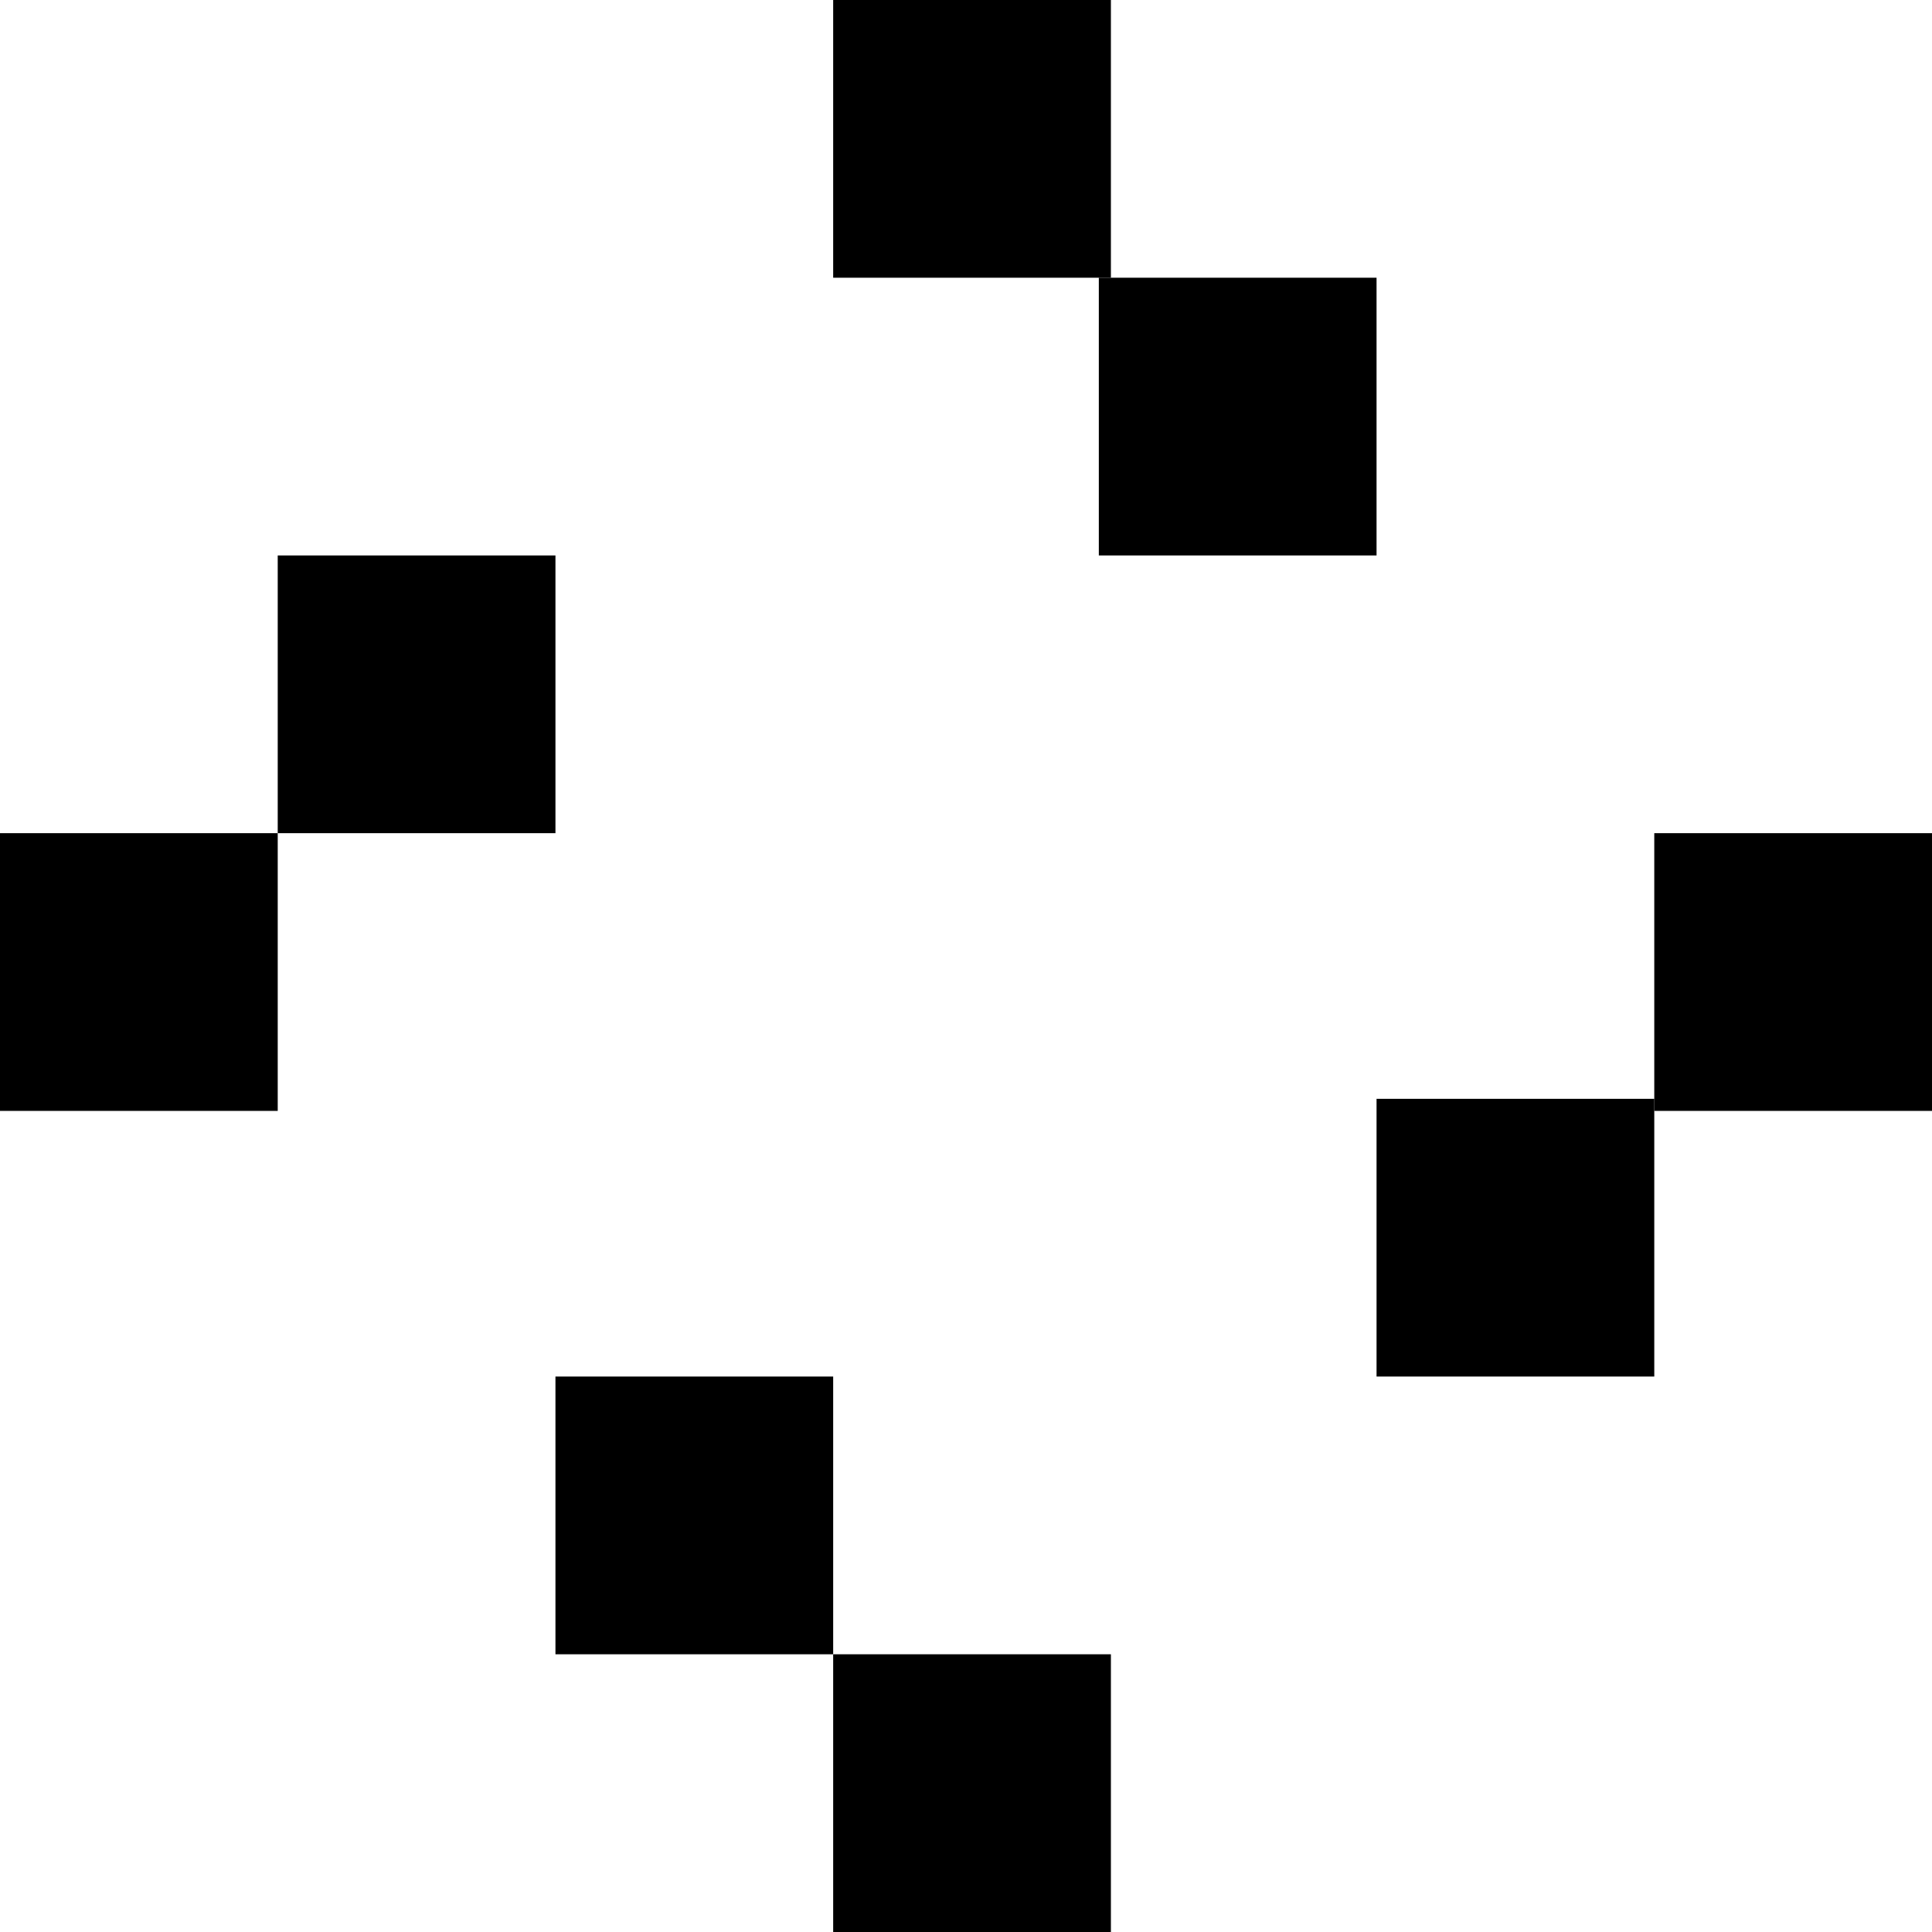
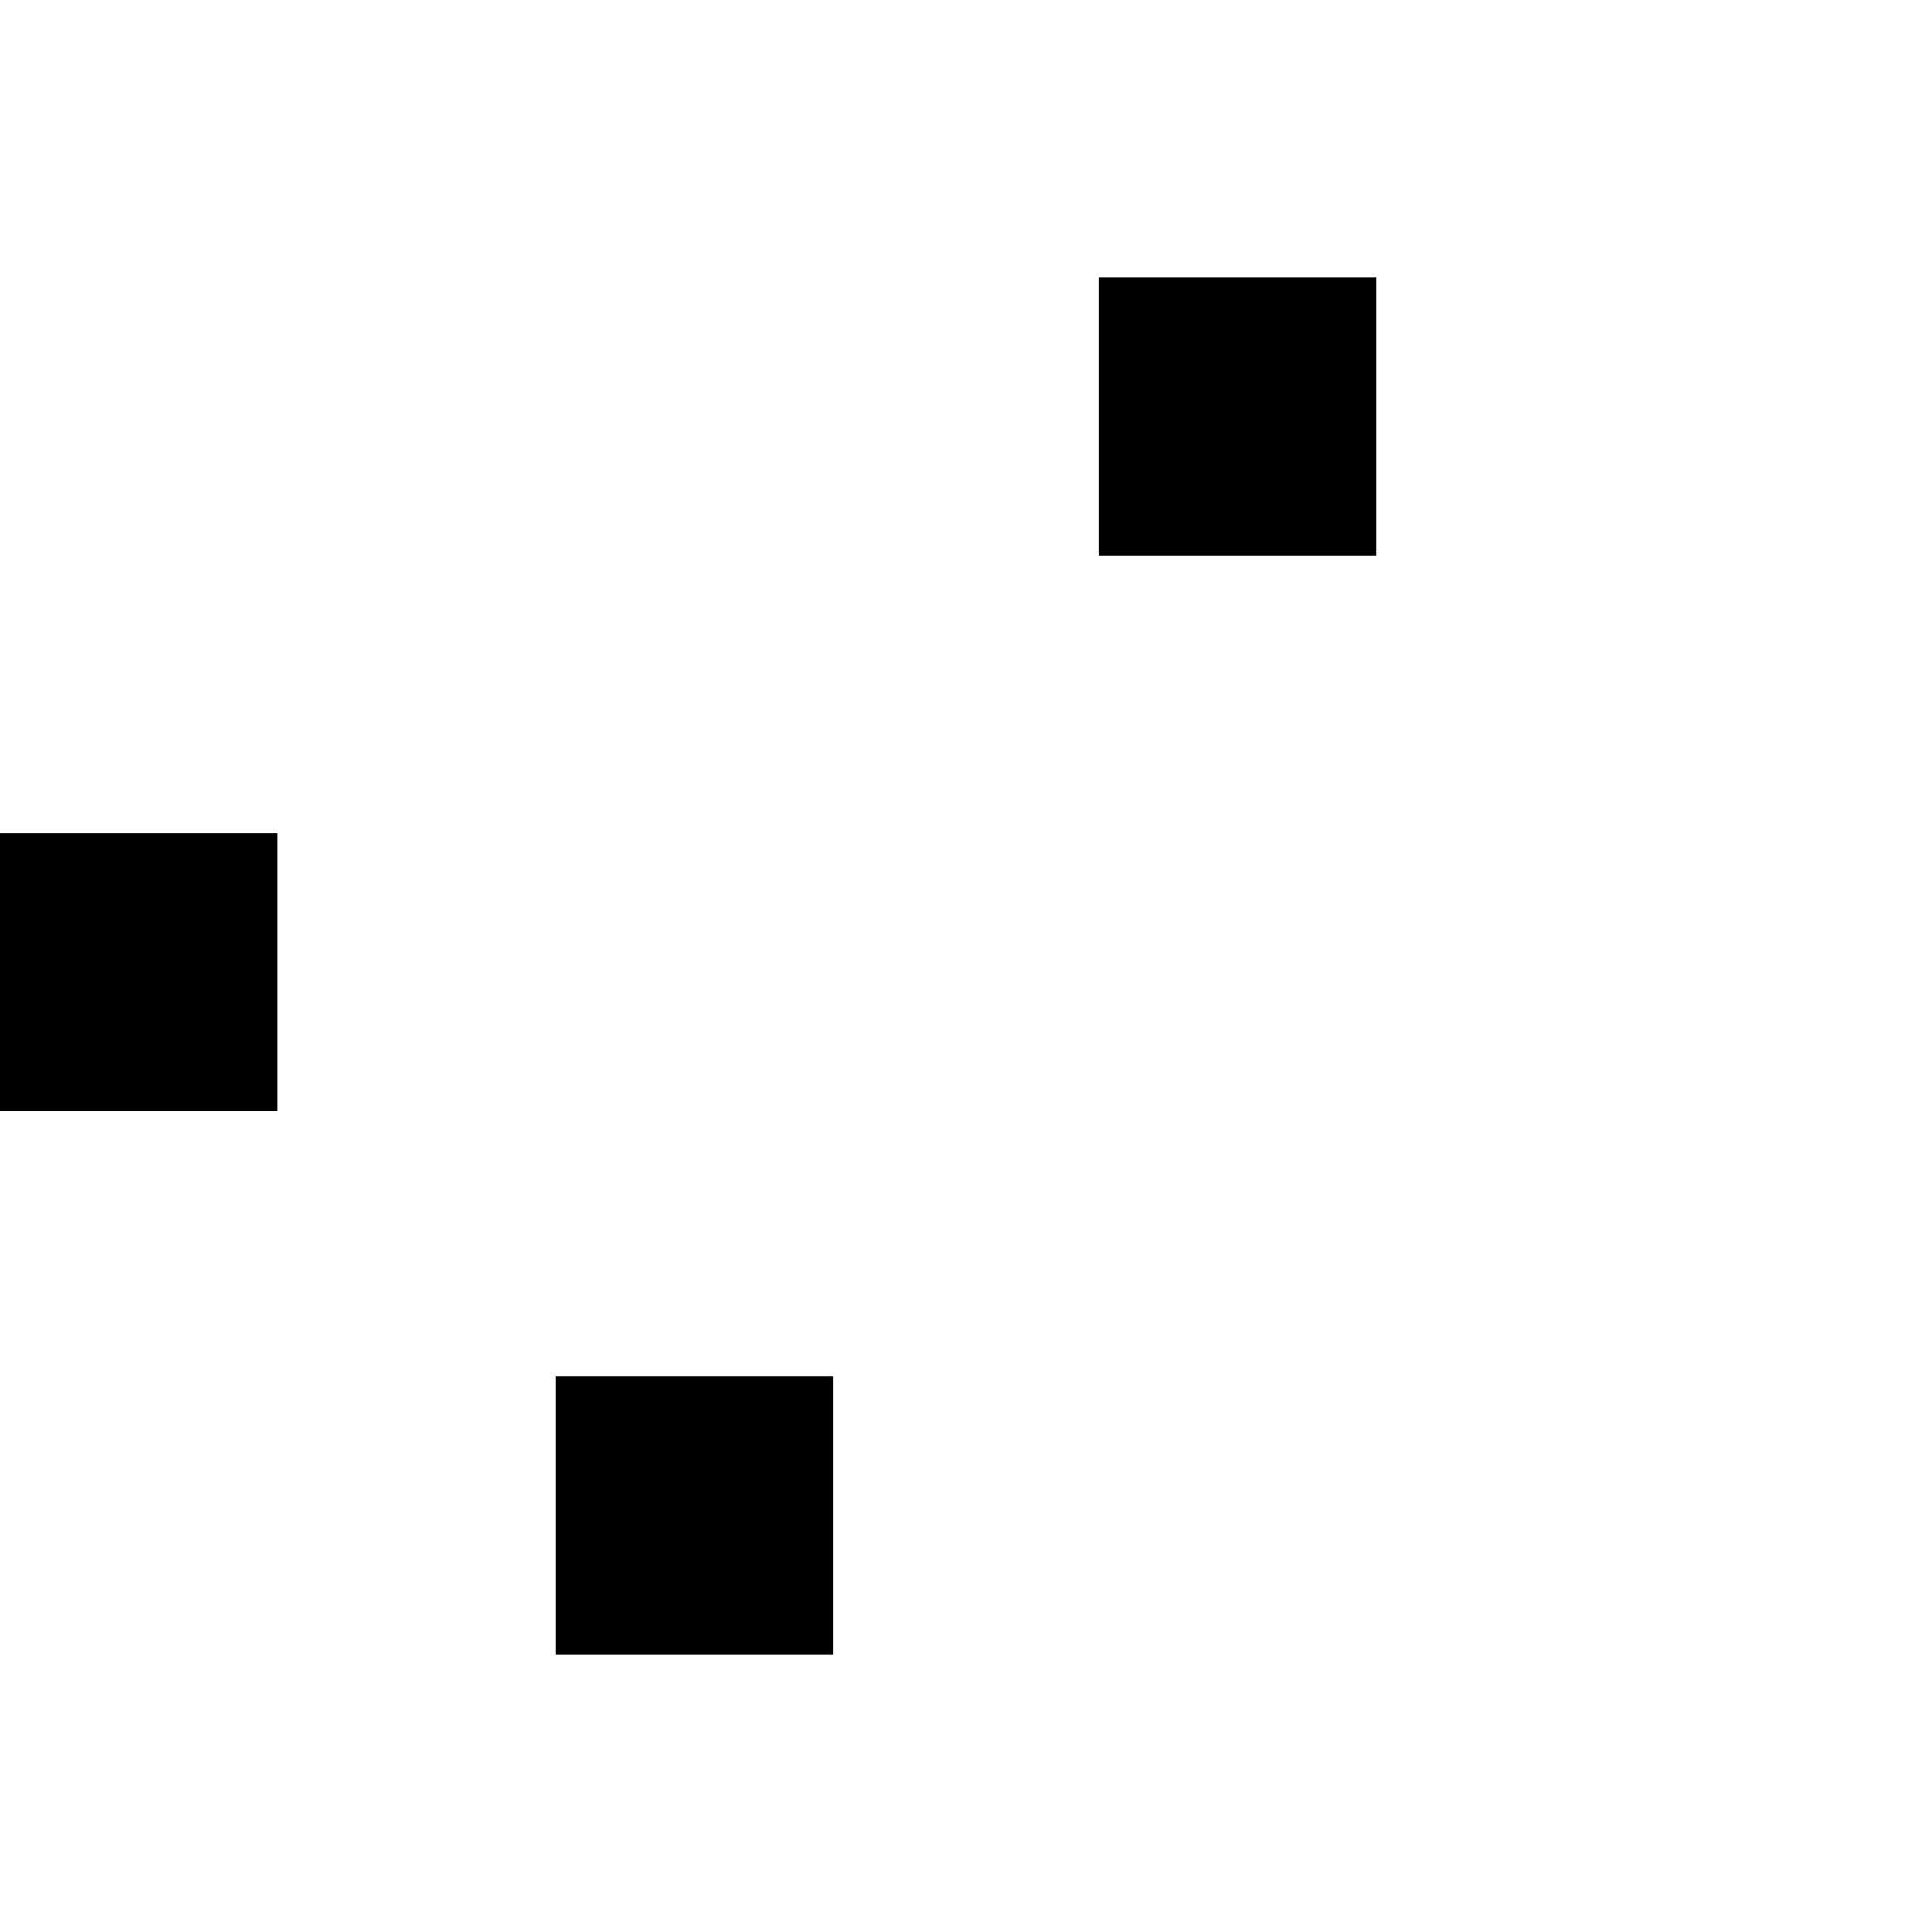
<svg xmlns="http://www.w3.org/2000/svg" version="1.1" id="Warstwa_1" x="0px" y="0px" viewBox="0 0 16 16" style="enable-background:new 0 0 16 16;" xml:space="preserve">
  <path d="M0,6.9h2.3v2.3H0V6.9z" />
-   <path d="M13.7,6.9H16v2.3h-2.3V6.9z" />
-   <path d="M6.9,0h2.3v2.3H6.9V0z" />
  <path d="M9.1,2.3h2.3v2.3H9.1V2.3z" />
-   <path d="M2.3,4.6h2.3v2.3H2.3V4.6z" />
  <path d="M6.9,13.7H4.6v-2.3h2.3V13.7z" />
-   <path d="M13.7,11.4h-2.3V9.1h2.3V11.4z" />
-   <path d="M6.9,13.7h2.3V16H6.9V13.7z" />
</svg>